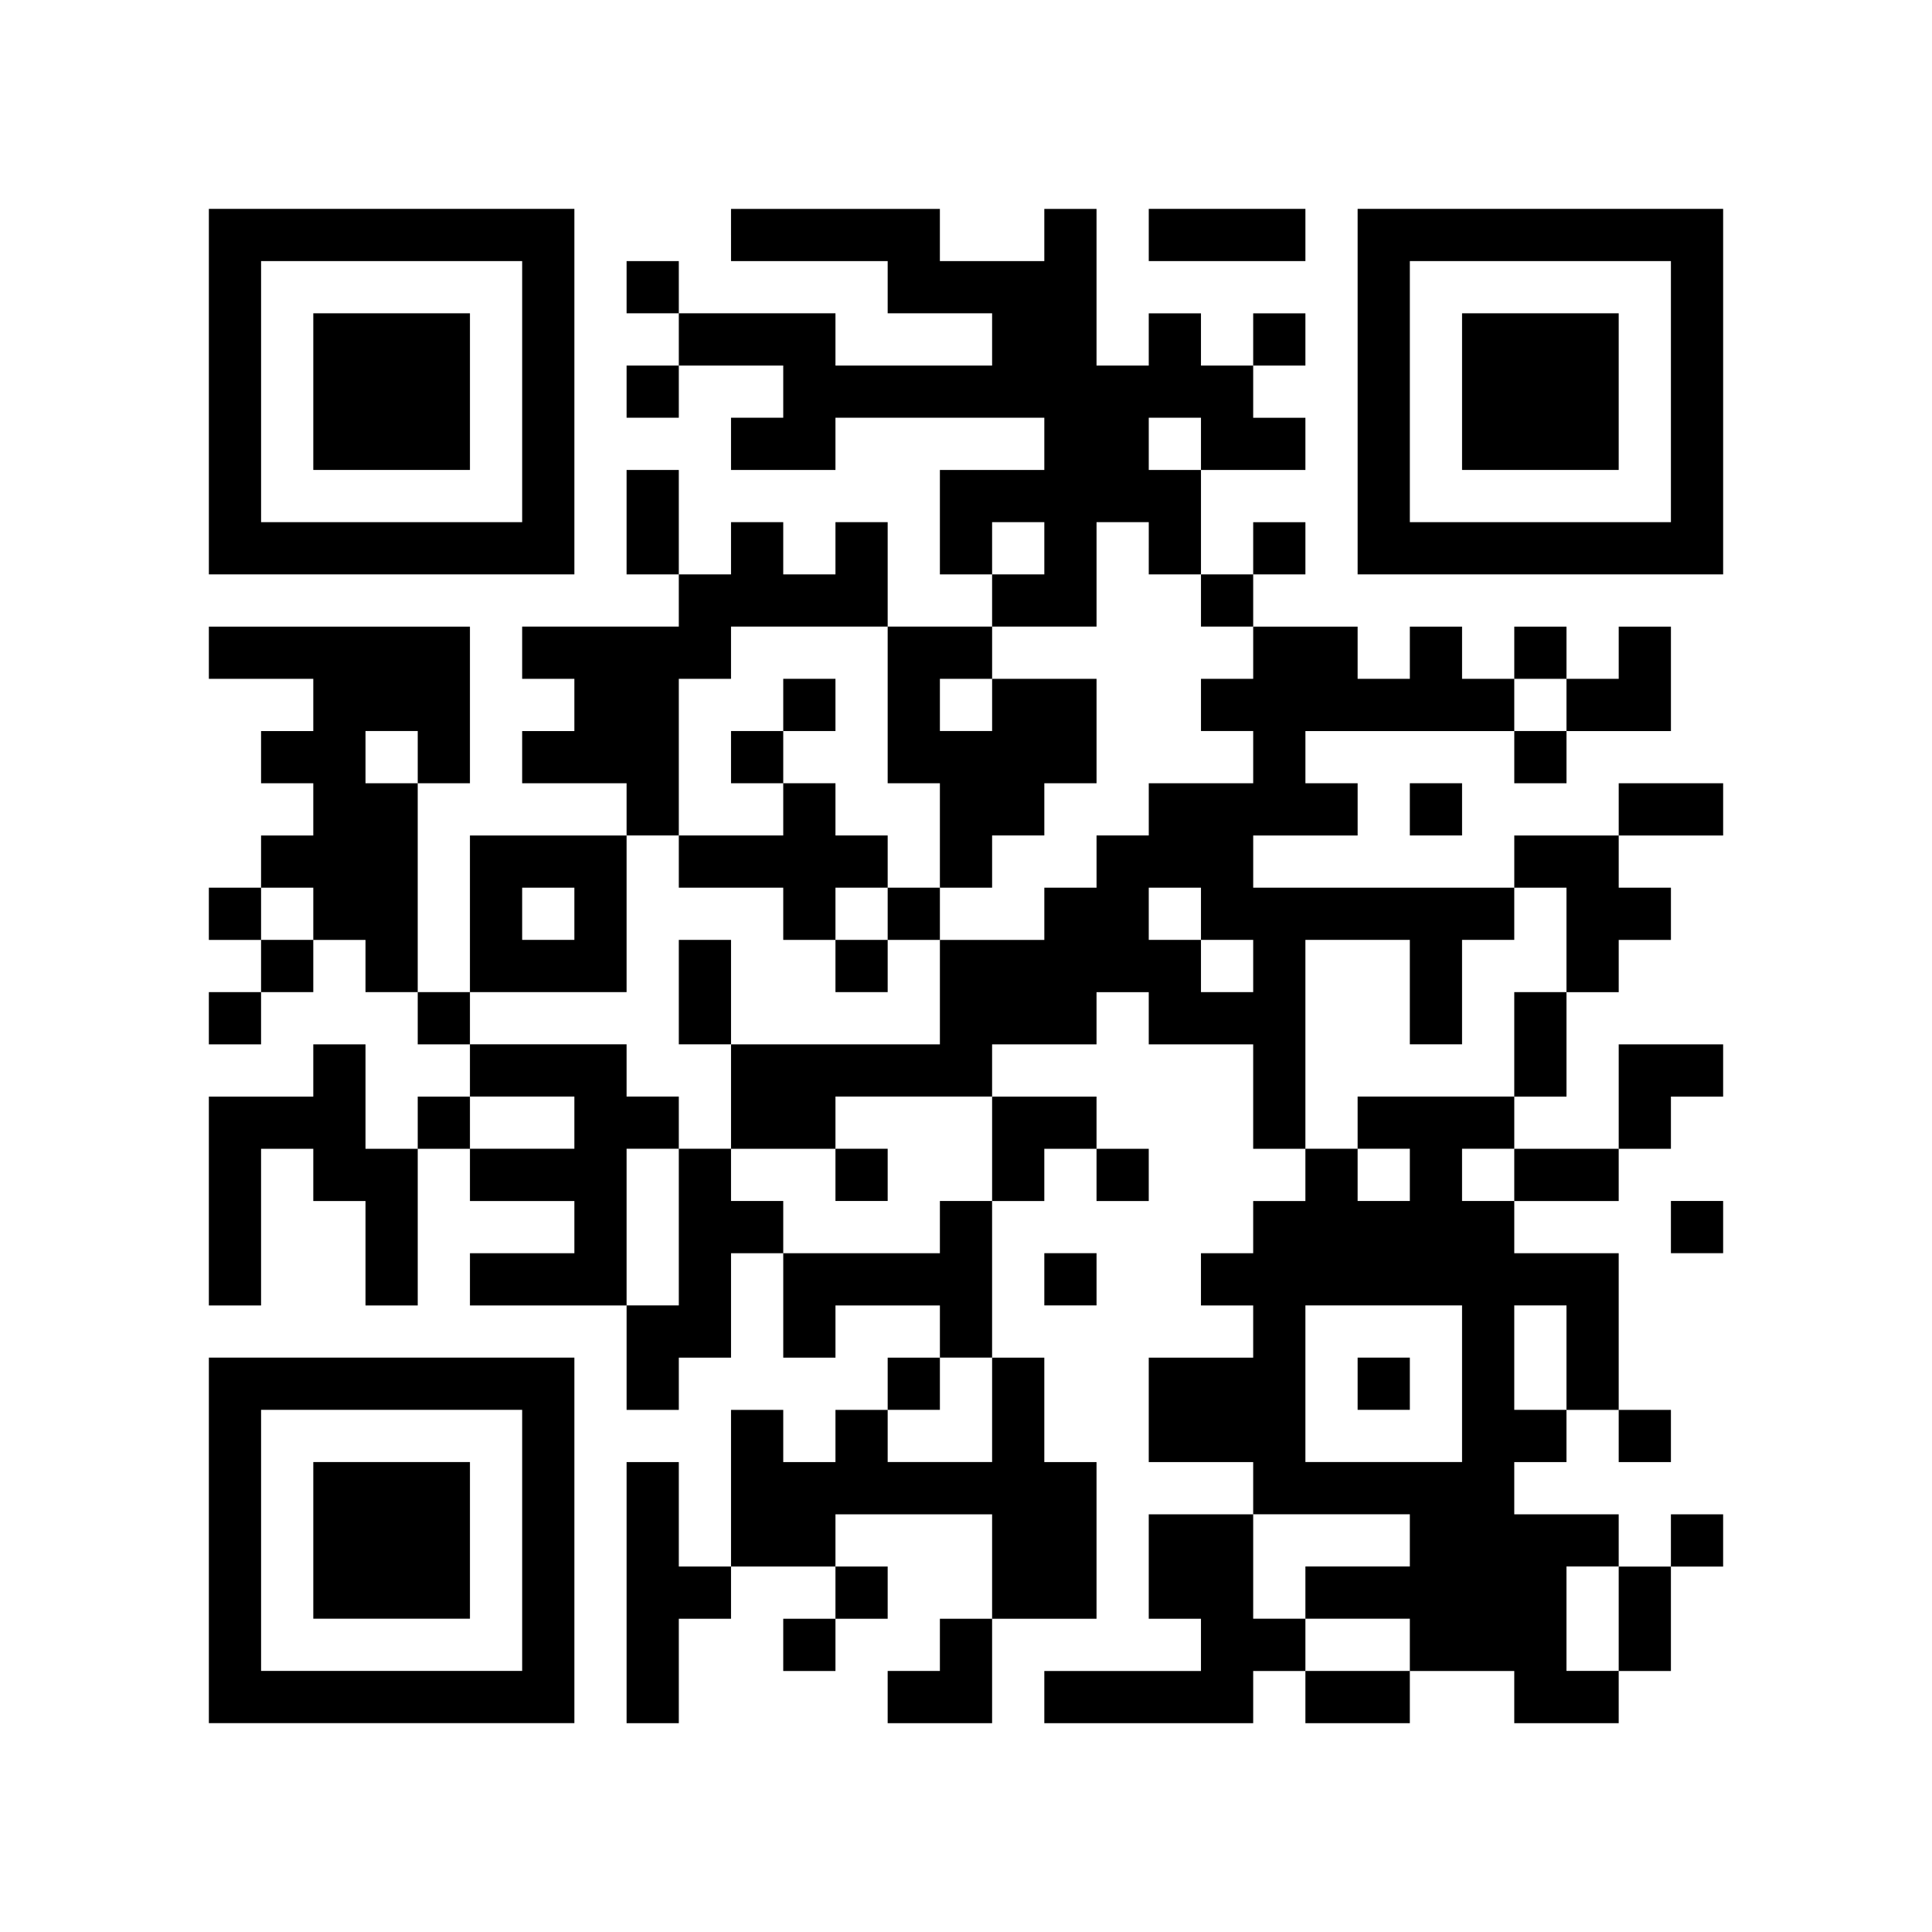
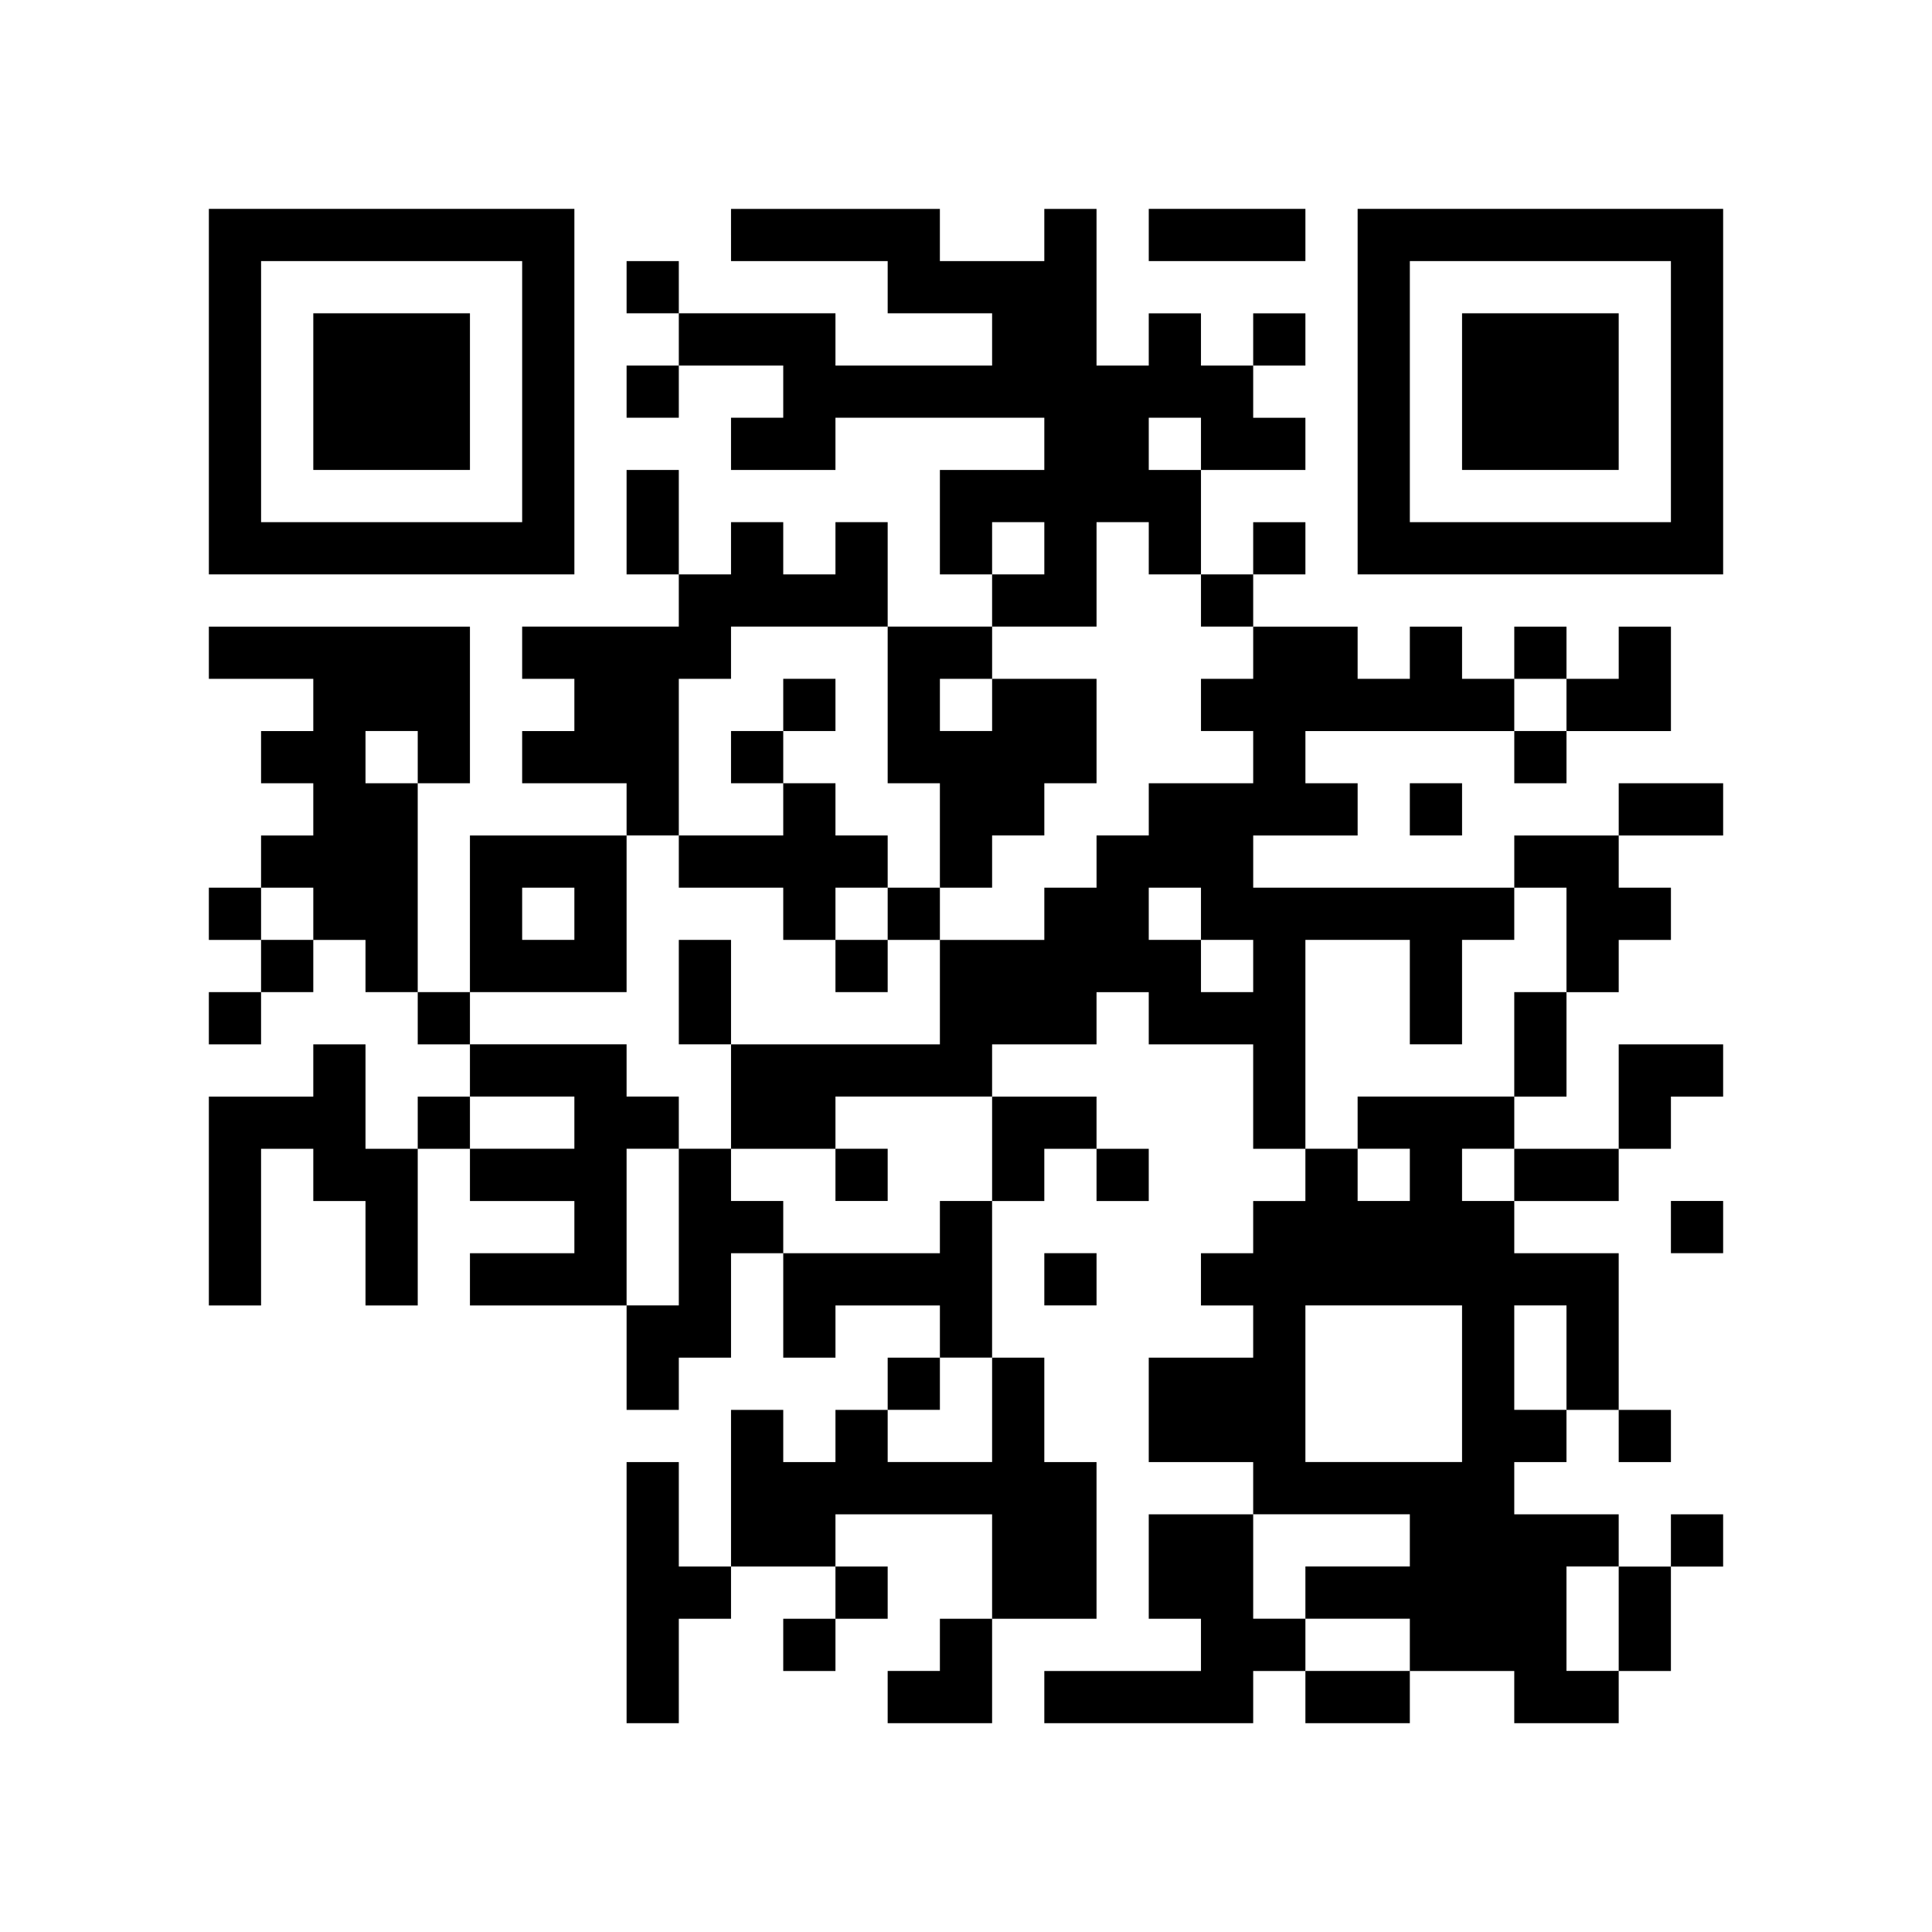
<svg xmlns="http://www.w3.org/2000/svg" version="1.0" width="296pt" height="296pt" viewBox="0 0 296 296" preserveAspectRatio="xMidYMid meet">
  <g transform="translate(0,296) scale(0.1,-0.1)" fill="#000000" stroke="none">
    <path d="M320 2360 l0 -280 280 0 280 0 0 280 0 280 -280 0 -280 0 0 -280z m480 0 l0 -200 -200 0 -200 0 0 200 0 200 200 0 200 0 0 -200z" />
    <path d="M480 2360 l0 -120 120 0 120 0 0 120 0 120 -120 0 -120 0 0 -120z" />
    <path d="M1120 2600 l0 -40 120 0 120 0 0 -40 0 -40 80 0 80 0 0 -40 0 -40 -120 0 -120 0 0 40 0 40 -120 0 -120 0 0 40 0 40 -40 0 -40 0 0 -40 0 -40 40 0 40 0 0 -40 0 -40 -40 0 -40 0 0 -40 0 -40 40 0 40 0 0 40 0 40 80 0 80 0 0 -40 0 -40 -40 0 -40 0 0 -40 0 -40 80 0 80 0 0 40 0 40 160 0 160 0 0 -40 0 -40 -80 0 -80 0 0 -80 0 -80 40 0 40 0 0 -40 0 -40 -80 0 -80 0 0 80 0 80 -40 0 -40 0 0 -40 0 -40 -40 0 -40 0 0 40 0 40 -40 0 -40 0 0 -40 0 -40 -40 0 -40 0 0 80 0 80 -40 0 -40 0 0 -80 0 -80 40 0 40 0 0 -40 0 -40 -120 0 -120 0 0 -40 0 -40 40 0 40 0 0 -40 0 -40 -40 0 -40 0 0 -40 0 -40 80 0 80 0 0 -40 0 -40 -120 0 -120 0 0 -120 0 -120 -40 0 -40 0 0 160 0 160 40 0 40 0 0 120 0 120 -200 0 -200 0 0 -40 0 -40 80 0 80 0 0 -40 0 -40 -40 0 -40 0 0 -40 0 -40 40 0 40 0 0 -40 0 -40 -40 0 -40 0 0 -40 0 -40 -40 0 -40 0 0 -40 0 -40 40 0 40 0 0 -40 0 -40 -40 0 -40 0 0 -40 0 -40 40 0 40 0 0 40 0 40 40 0 40 0 0 40 0 40 40 0 40 0 0 -40 0 -40 40 0 40 0 0 -40 0 -40 40 0 40 0 0 -40 0 -40 -40 0 -40 0 0 -40 0 -40 -40 0 -40 0 0 80 0 80 -40 0 -40 0 0 -40 0 -40 -80 0 -80 0 0 -160 0 -160 40 0 40 0 0 120 0 120 40 0 40 0 0 -40 0 -40 40 0 40 0 0 -80 0 -80 40 0 40 0 0 120 0 120 40 0 40 0 0 -40 0 -40 80 0 80 0 0 -40 0 -40 -80 0 -80 0 0 -40 0 -40 120 0 120 0 0 -80 0 -80 40 0 40 0 0 40 0 40 40 0 40 0 0 80 0 80 40 0 40 0 0 -80 0 -80 40 0 40 0 0 40 0 40 80 0 80 0 0 -40 0 -40 -40 0 -40 0 0 -40 0 -40 -40 0 -40 0 0 -40 0 -40 -40 0 -40 0 0 40 0 40 -40 0 -40 0 0 -120 0 -120 -40 0 -40 0 0 80 0 80 -40 0 -40 0 0 -200 0 -200 40 0 40 0 0 80 0 80 40 0 40 0 0 40 0 40 80 0 80 0 0 -40 0 -40 -40 0 -40 0 0 -40 0 -40 40 0 40 0 0 40 0 40 40 0 40 0 0 40 0 40 -40 0 -40 0 0 40 0 40 120 0 120 0 0 -80 0 -80 -40 0 -40 0 0 -40 0 -40 -40 0 -40 0 0 -40 0 -40 80 0 80 0 0 80 0 80 80 0 80 0 0 120 0 120 -40 0 -40 0 0 80 0 80 -40 0 -40 0 0 120 0 120 40 0 40 0 0 40 0 40 40 0 40 0 0 -40 0 -40 40 0 40 0 0 40 0 40 -40 0 -40 0 0 40 0 40 -80 0 -80 0 0 40 0 40 80 0 80 0 0 40 0 40 40 0 40 0 0 -40 0 -40 80 0 80 0 0 -80 0 -80 40 0 40 0 0 -40 0 -40 -40 0 -40 0 0 -40 0 -40 -40 0 -40 0 0 -40 0 -40 40 0 40 0 0 -40 0 -40 -80 0 -80 0 0 -80 0 -80 80 0 80 0 0 -40 0 -40 -80 0 -80 0 0 -80 0 -80 40 0 40 0 0 -40 0 -40 -120 0 -120 0 0 -40 0 -40 160 0 160 0 0 40 0 40 40 0 40 0 0 -40 0 -40 80 0 80 0 0 40 0 40 80 0 80 0 0 -40 0 -40 80 0 80 0 0 40 0 40 40 0 40 0 0 80 0 80 40 0 40 0 0 40 0 40 -40 0 -40 0 0 -40 0 -40 -40 0 -40 0 0 40 0 40 -80 0 -80 0 0 40 0 40 40 0 40 0 0 40 0 40 40 0 40 0 0 -40 0 -40 40 0 40 0 0 40 0 40 -40 0 -40 0 0 120 0 120 -80 0 -80 0 0 40 0 40 80 0 80 0 0 40 0 40 40 0 40 0 0 40 0 40 40 0 40 0 0 40 0 40 -80 0 -80 0 0 -80 0 -80 -80 0 -80 0 0 40 0 40 40 0 40 0 0 80 0 80 40 0 40 0 0 40 0 40 40 0 40 0 0 40 0 40 -40 0 -40 0 0 40 0 40 80 0 80 0 0 40 0 40 -80 0 -80 0 0 -40 0 -40 -80 0 -80 0 0 -40 0 -40 -200 0 -200 0 0 40 0 40 80 0 80 0 0 40 0 40 -40 0 -40 0 0 40 0 40 160 0 160 0 0 -40 0 -40 40 0 40 0 0 40 0 40 80 0 80 0 0 80 0 80 -40 0 -40 0 0 -40 0 -40 -40 0 -40 0 0 40 0 40 -40 0 -40 0 0 -40 0 -40 -40 0 -40 0 0 40 0 40 -40 0 -40 0 0 -40 0 -40 -40 0 -40 0 0 40 0 40 -80 0 -80 0 0 40 0 40 40 0 40 0 0 40 0 40 -40 0 -40 0 0 -40 0 -40 -40 0 -40 0 0 80 0 80 80 0 80 0 0 40 0 40 -40 0 -40 0 0 40 0 40 40 0 40 0 0 40 0 40 -40 0 -40 0 0 -40 0 -40 -40 0 -40 0 0 40 0 40 -40 0 -40 0 0 -40 0 -40 -40 0 -40 0 0 120 0 120 -40 0 -40 0 0 -40 0 -40 -80 0 -80 0 0 40 0 40 -160 0 -160 0 0 -40z m720 -320 l0 -40 -40 0 -40 0 0 40 0 40 40 0 40 0 0 -40z m-240 -160 l0 -40 -40 0 -40 0 0 40 0 40 40 0 40 0 0 -40z m160 0 l0 -40 40 0 40 0 0 -40 0 -40 40 0 40 0 0 -40 0 -40 -40 0 -40 0 0 -40 0 -40 40 0 40 0 0 -40 0 -40 -80 0 -80 0 0 -40 0 -40 -40 0 -40 0 0 -40 0 -40 -40 0 -40 0 0 -40 0 -40 -80 0 -80 0 0 -80 0 -80 -160 0 -160 0 0 -80 0 -80 80 0 80 0 0 40 0 40 120 0 120 0 0 -80 0 -80 -40 0 -40 0 0 -40 0 -40 -120 0 -120 0 0 40 0 40 -40 0 -40 0 0 40 0 40 -40 0 -40 0 0 -120 0 -120 -40 0 -40 0 0 120 0 120 40 0 40 0 0 40 0 40 -40 0 -40 0 0 40 0 40 -120 0 -120 0 0 40 0 40 120 0 120 0 0 120 0 120 40 0 40 0 0 120 0 120 40 0 40 0 0 40 0 40 120 0 120 0 0 -120 0 -120 40 0 40 0 0 -80 0 -80 40 0 40 0 0 40 0 40 40 0 40 0 0 40 0 40 40 0 40 0 0 80 0 80 -80 0 -80 0 0 -40 0 -40 -40 0 -40 0 0 40 0 40 40 0 40 0 0 40 0 40 80 0 80 0 0 80 0 80 40 0 40 0 0 -40z m640 -240 l0 -40 -40 0 -40 0 0 40 0 40 40 0 40 0 0 -40z m-1760 -80 l0 -40 -40 0 -40 0 0 40 0 40 40 0 40 0 0 -40z m-160 -240 l0 -40 -40 0 -40 0 0 40 0 40 40 0 40 0 0 -40z m400 0 l0 -40 -40 0 -40 0 0 40 0 40 40 0 40 0 0 -40z m960 0 l0 -40 40 0 40 0 0 -40 0 -40 -40 0 -40 0 0 40 0 40 -40 0 -40 0 0 40 0 40 40 0 40 0 0 -40z m560 -40 l0 -80 -40 0 -40 0 0 -80 0 -80 -120 0 -120 0 0 -40 0 -40 40 0 40 0 0 -40 0 -40 -40 0 -40 0 0 40 0 40 -40 0 -40 0 0 160 0 160 80 0 80 0 0 -80 0 -80 40 0 40 0 0 80 0 80 40 0 40 0 0 40 0 40 40 0 40 0 0 -80z m-1520 -280 l0 -40 -80 0 -80 0 0 40 0 40 80 0 80 0 0 -40z m1440 -80 l0 -40 -40 0 -40 0 0 40 0 40 40 0 40 0 0 -40z m-80 -320 l0 -120 -120 0 -120 0 0 120 0 120 120 0 120 0 0 -120z m160 40 l0 -80 -40 0 -40 0 0 80 0 80 40 0 40 0 0 -80z m-880 -80 l0 -80 -80 0 -80 0 0 40 0 40 40 0 40 0 0 40 0 40 40 0 40 0 0 -80z m640 -200 l0 -40 -80 0 -80 0 0 -40 0 -40 80 0 80 0 0 -40 0 -40 -80 0 -80 0 0 40 0 40 -40 0 -40 0 0 80 0 80 120 0 120 0 0 -40z m320 -120 l0 -80 -40 0 -40 0 0 80 0 80 40 0 40 0 0 -80z" />
    <path d="M1200 1880 l0 -40 -40 0 -40 0 0 -40 0 -40 40 0 40 0 0 -40 0 -40 -80 0 -80 0 0 -40 0 -40 80 0 80 0 0 -40 0 -40 40 0 40 0 0 -40 0 -40 40 0 40 0 0 40 0 40 40 0 40 0 0 40 0 40 -40 0 -40 0 0 40 0 40 -40 0 -40 0 0 40 0 40 -40 0 -40 0 0 40 0 40 40 0 40 0 0 40 0 40 -40 0 -40 0 0 -40z m160 -320 l0 -40 -40 0 -40 0 0 40 0 40 40 0 40 0 0 -40z" />
    <path d="M1040 1440 l0 -80 40 0 40 0 0 80 0 80 -40 0 -40 0 0 -80z" />
    <path d="M1280 1160 l0 -40 40 0 40 0 0 40 0 40 -40 0 -40 0 0 -40z" />
-     <path d="M2080 840 l0 -40 40 0 40 0 0 40 0 40 -40 0 -40 0 0 -40z" />
    <path d="M1760 2600 l0 -40 120 0 120 0 0 40 0 40 -120 0 -120 0 0 -40z" />
    <path d="M2080 2360 l0 -280 280 0 280 0 0 280 0 280 -280 0 -280 0 0 -280z m480 0 l0 -200 -200 0 -200 0 0 200 0 200 200 0 200 0 0 -200z" />
    <path d="M2240 2360 l0 -120 120 0 120 0 0 120 0 120 -120 0 -120 0 0 -120z" />
    <path d="M2160 1720 l0 -40 40 0 40 0 0 40 0 40 -40 0 -40 0 0 -40z" />
    <path d="M2560 1080 l0 -40 40 0 40 0 0 40 0 40 -40 0 -40 0 0 -40z" />
    <path d="M1600 1000 l0 -40 40 0 40 0 0 40 0 40 -40 0 -40 0 0 -40z" />
-     <path d="M320 600 l0 -280 280 0 280 0 0 280 0 280 -280 0 -280 0 0 -280z m480 0 l0 -200 -200 0 -200 0 0 200 0 200 200 0 200 0 0 -200z" />
-     <path d="M480 600 l0 -120 120 0 120 0 0 120 0 120 -120 0 -120 0 0 -120z" />
  </g>
</svg>